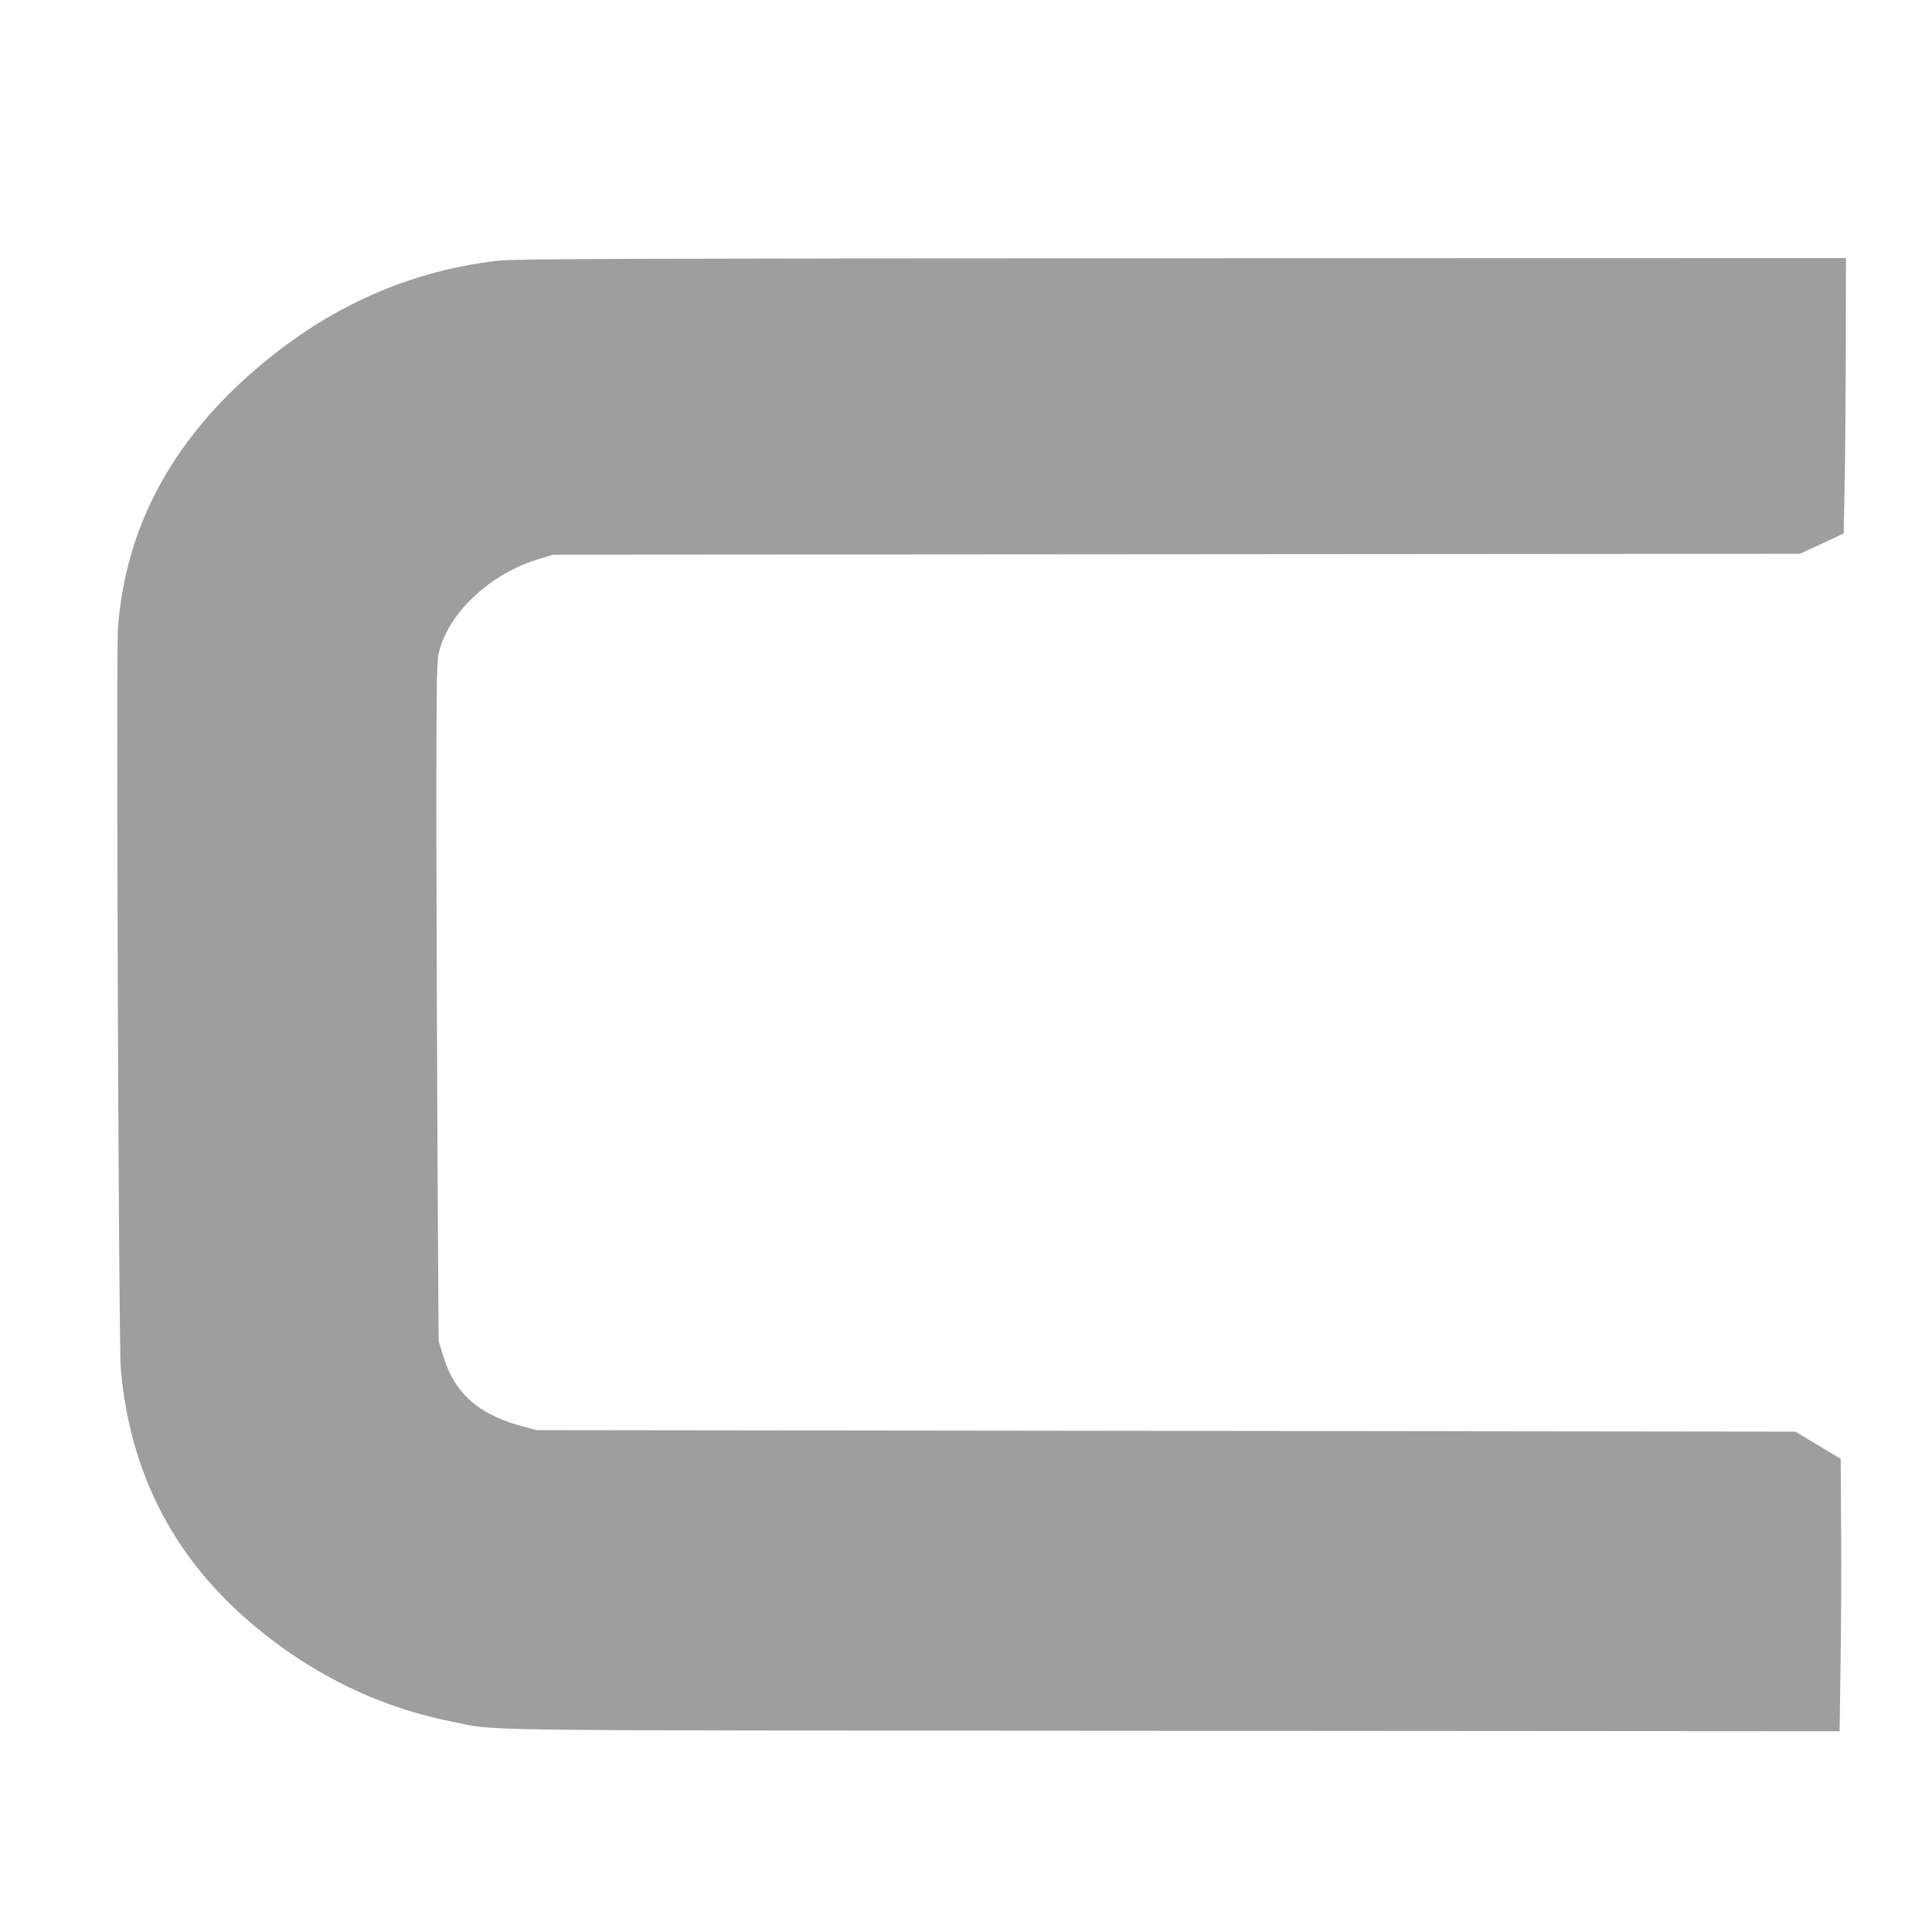
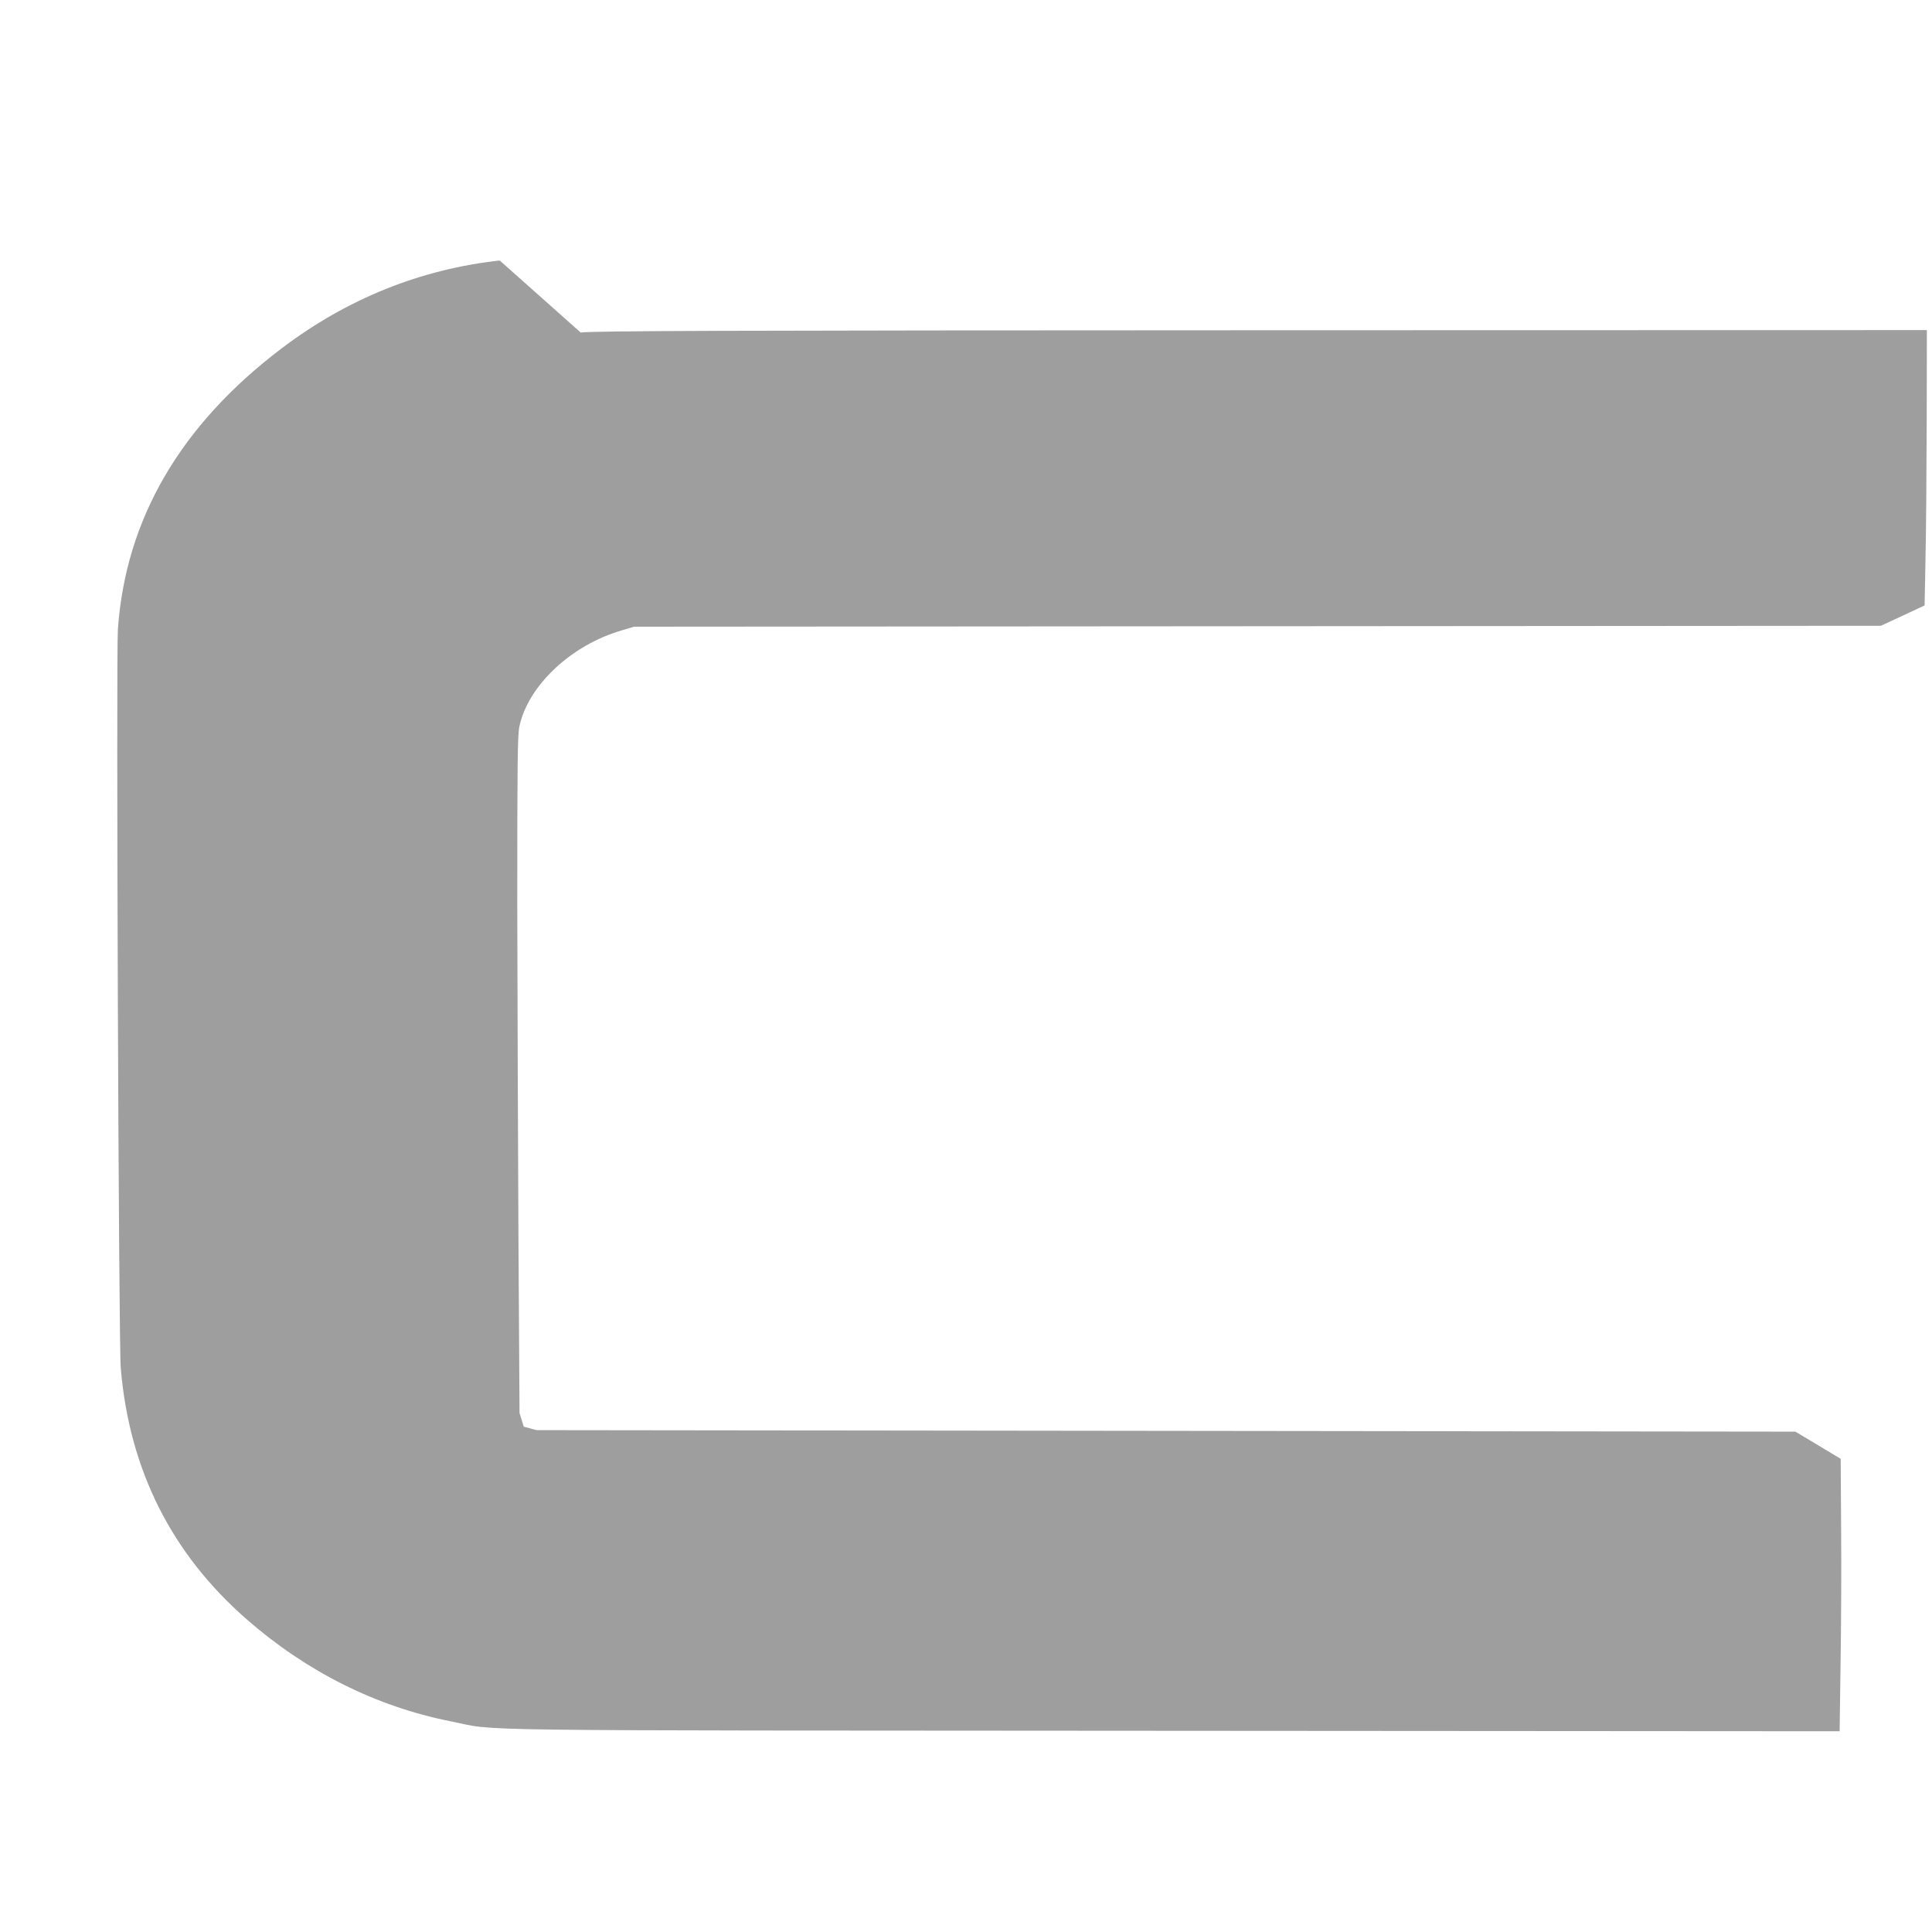
<svg xmlns="http://www.w3.org/2000/svg" version="1.0" width="1280pt" height="1280pt" viewBox="0 0 1280 1280" preserveAspectRatio="xMidYMid meet">
  <g transform="translate(0,1280) scale(0.1,-0.1)" fill="#9e9e9e" stroke="none">
-     <path d="M3311 11074 c-523 -57 -1011 -253 -1445 -582 -671 -508 -1034 -1132 -1085 -1862 -12 -181 5 -4730 19 -4894 57 -673 335 -1228 835 -1665 397 -347 857 -577 1350 -675 332 -66 -101 -60 4781 -63 l4422 -3 6 432 c4 238 6 645 4 903 l-3 470 -150 90 -150 90 -4170 5 -4170 5 -85 23 c-177 46 -306 116 -394 213 -67 74 -107 148 -142 264 l-28 90 -7 1135 c-3 624 -7 1632 -8 2240 0 937 2 1116 14 1174 58 272 345 541 680 637 l80 24 4130 3 4130 3 145 67 145 68 6 314 c4 173 7 584 8 913 l1 597 -4397 -1 c-3621 -1 -4420 -4 -4522 -15z" />
+     <path d="M3311 11074 c-523 -57 -1011 -253 -1445 -582 -671 -508 -1034 -1132 -1085 -1862 -12 -181 5 -4730 19 -4894 57 -673 335 -1228 835 -1665 397 -347 857 -577 1350 -675 332 -66 -101 -60 4781 -63 l4422 -3 6 432 c4 238 6 645 4 903 l-3 470 -150 90 -150 90 -4170 5 -4170 5 -85 23 l-28 90 -7 1135 c-3 624 -7 1632 -8 2240 0 937 2 1116 14 1174 58 272 345 541 680 637 l80 24 4130 3 4130 3 145 67 145 68 6 314 c4 173 7 584 8 913 l1 597 -4397 -1 c-3621 -1 -4420 -4 -4522 -15z" />
  </g>
</svg>